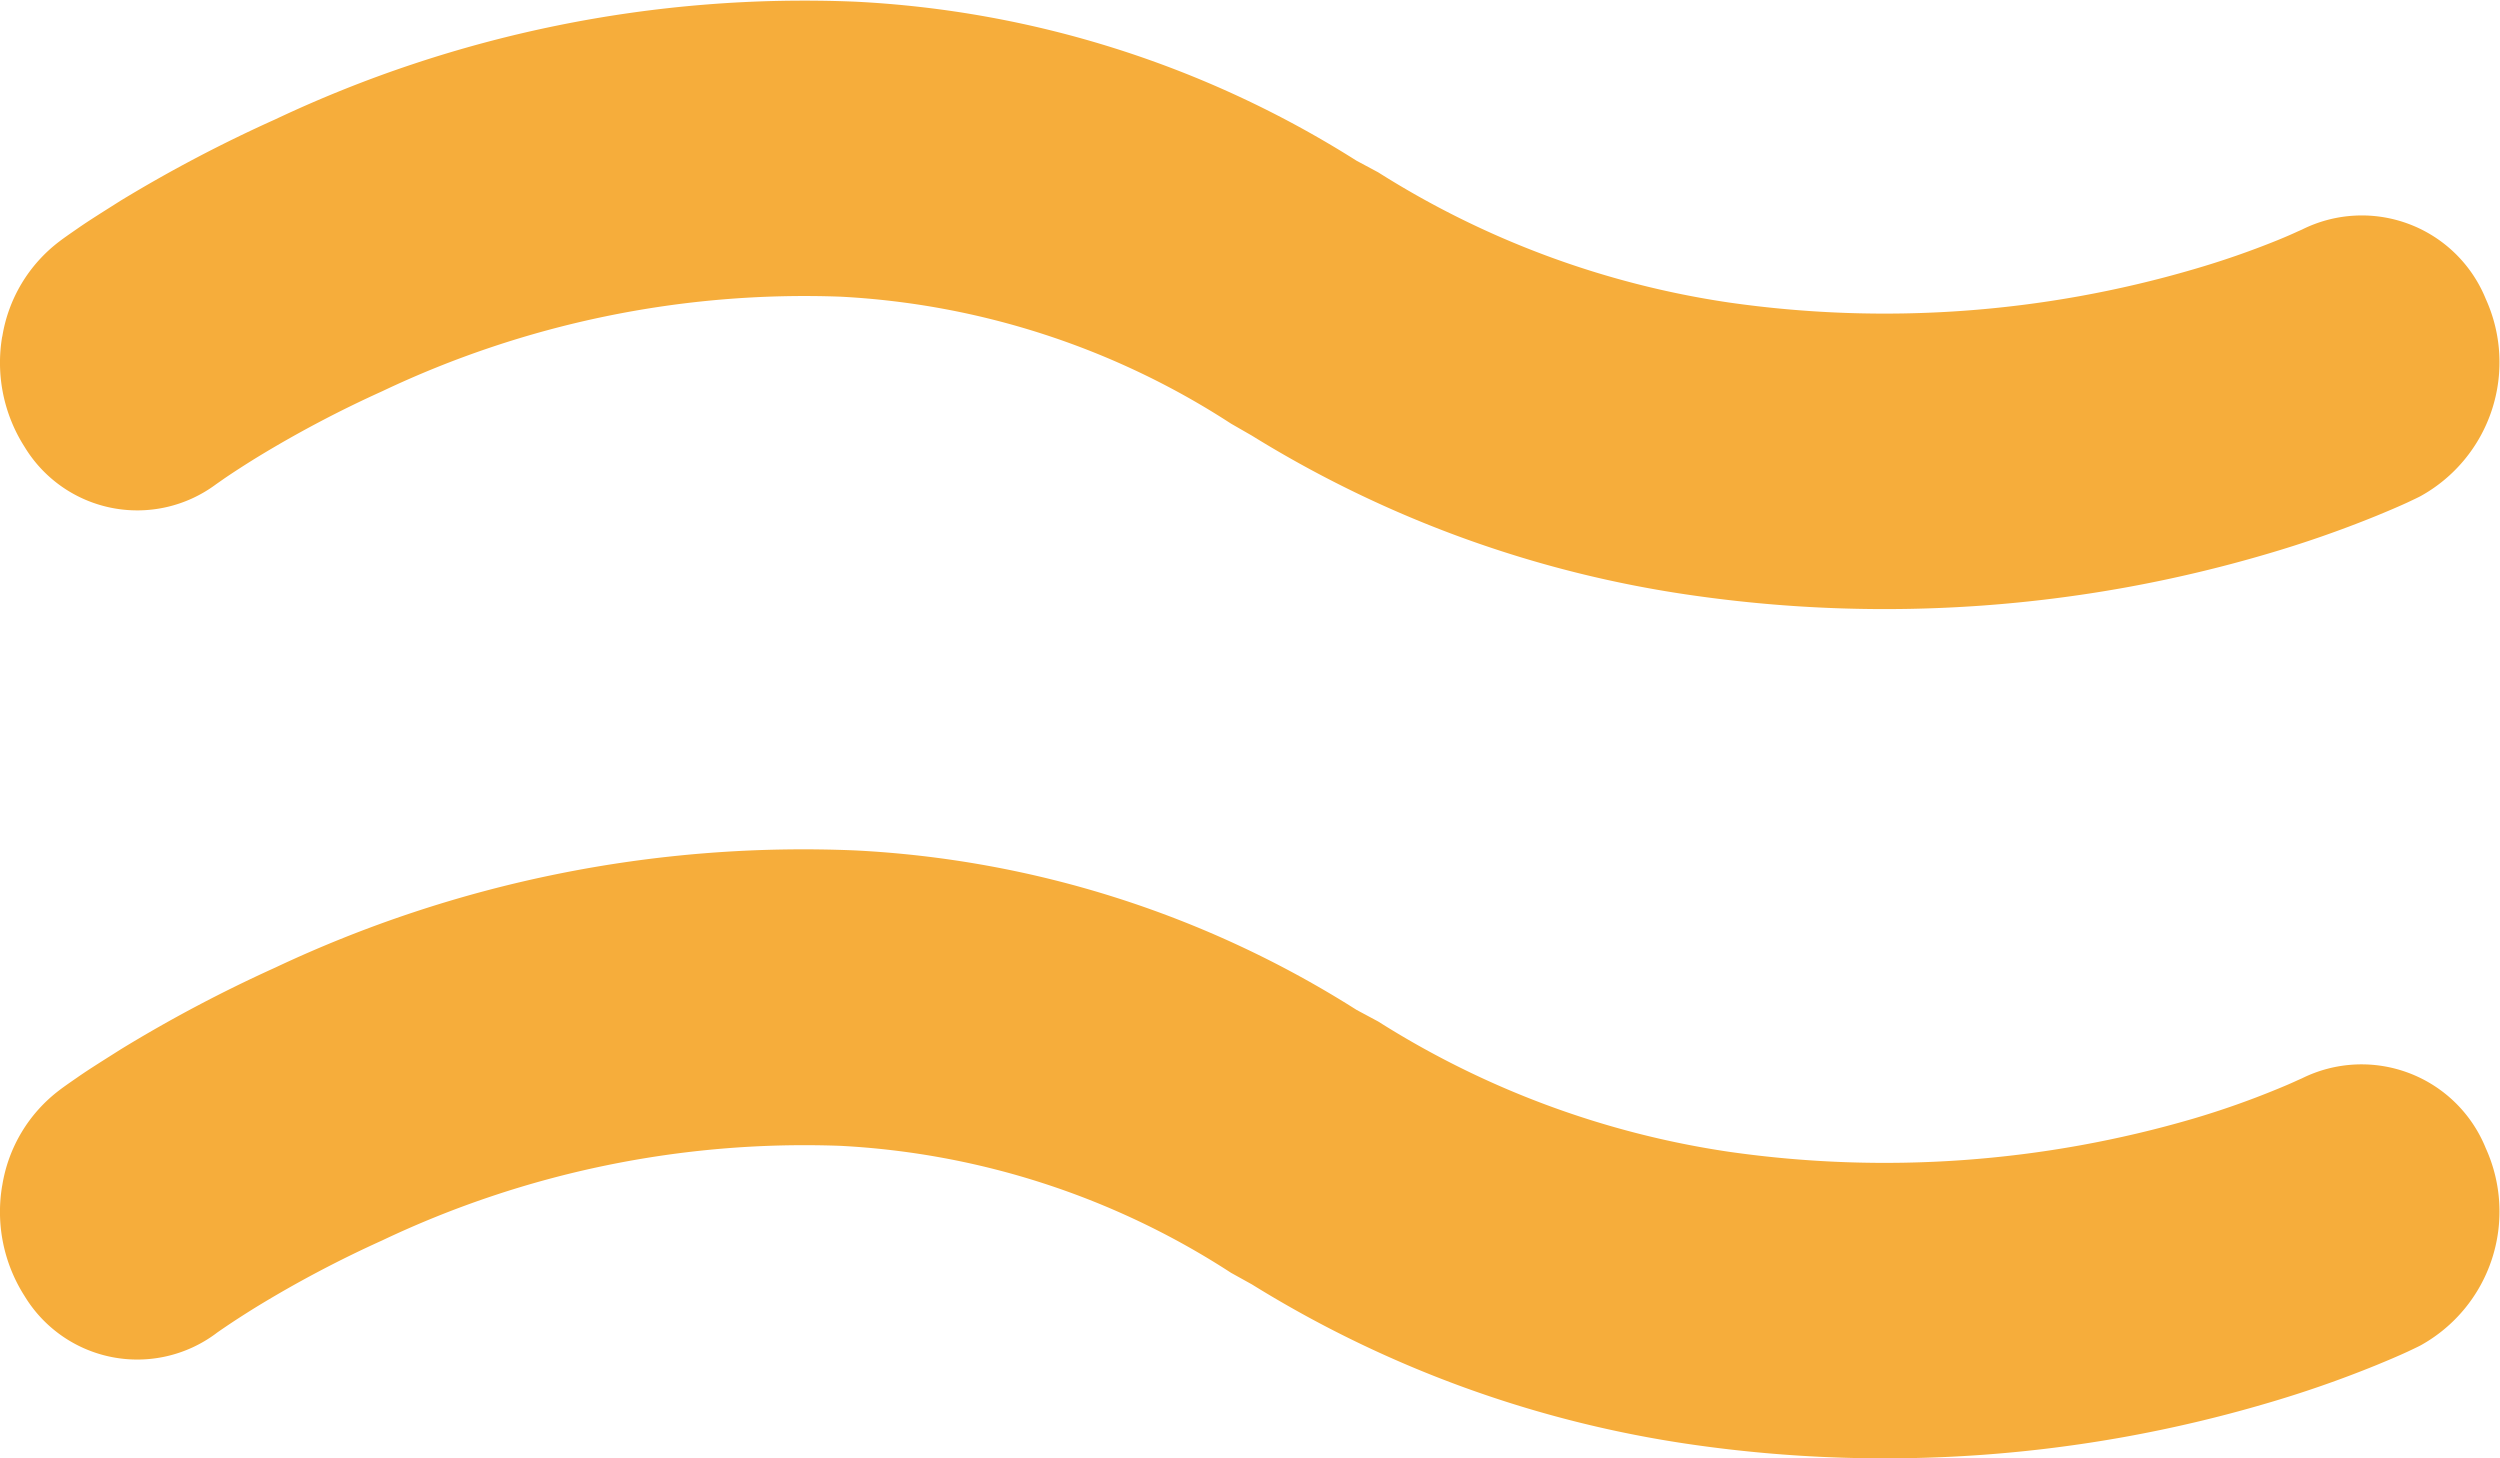
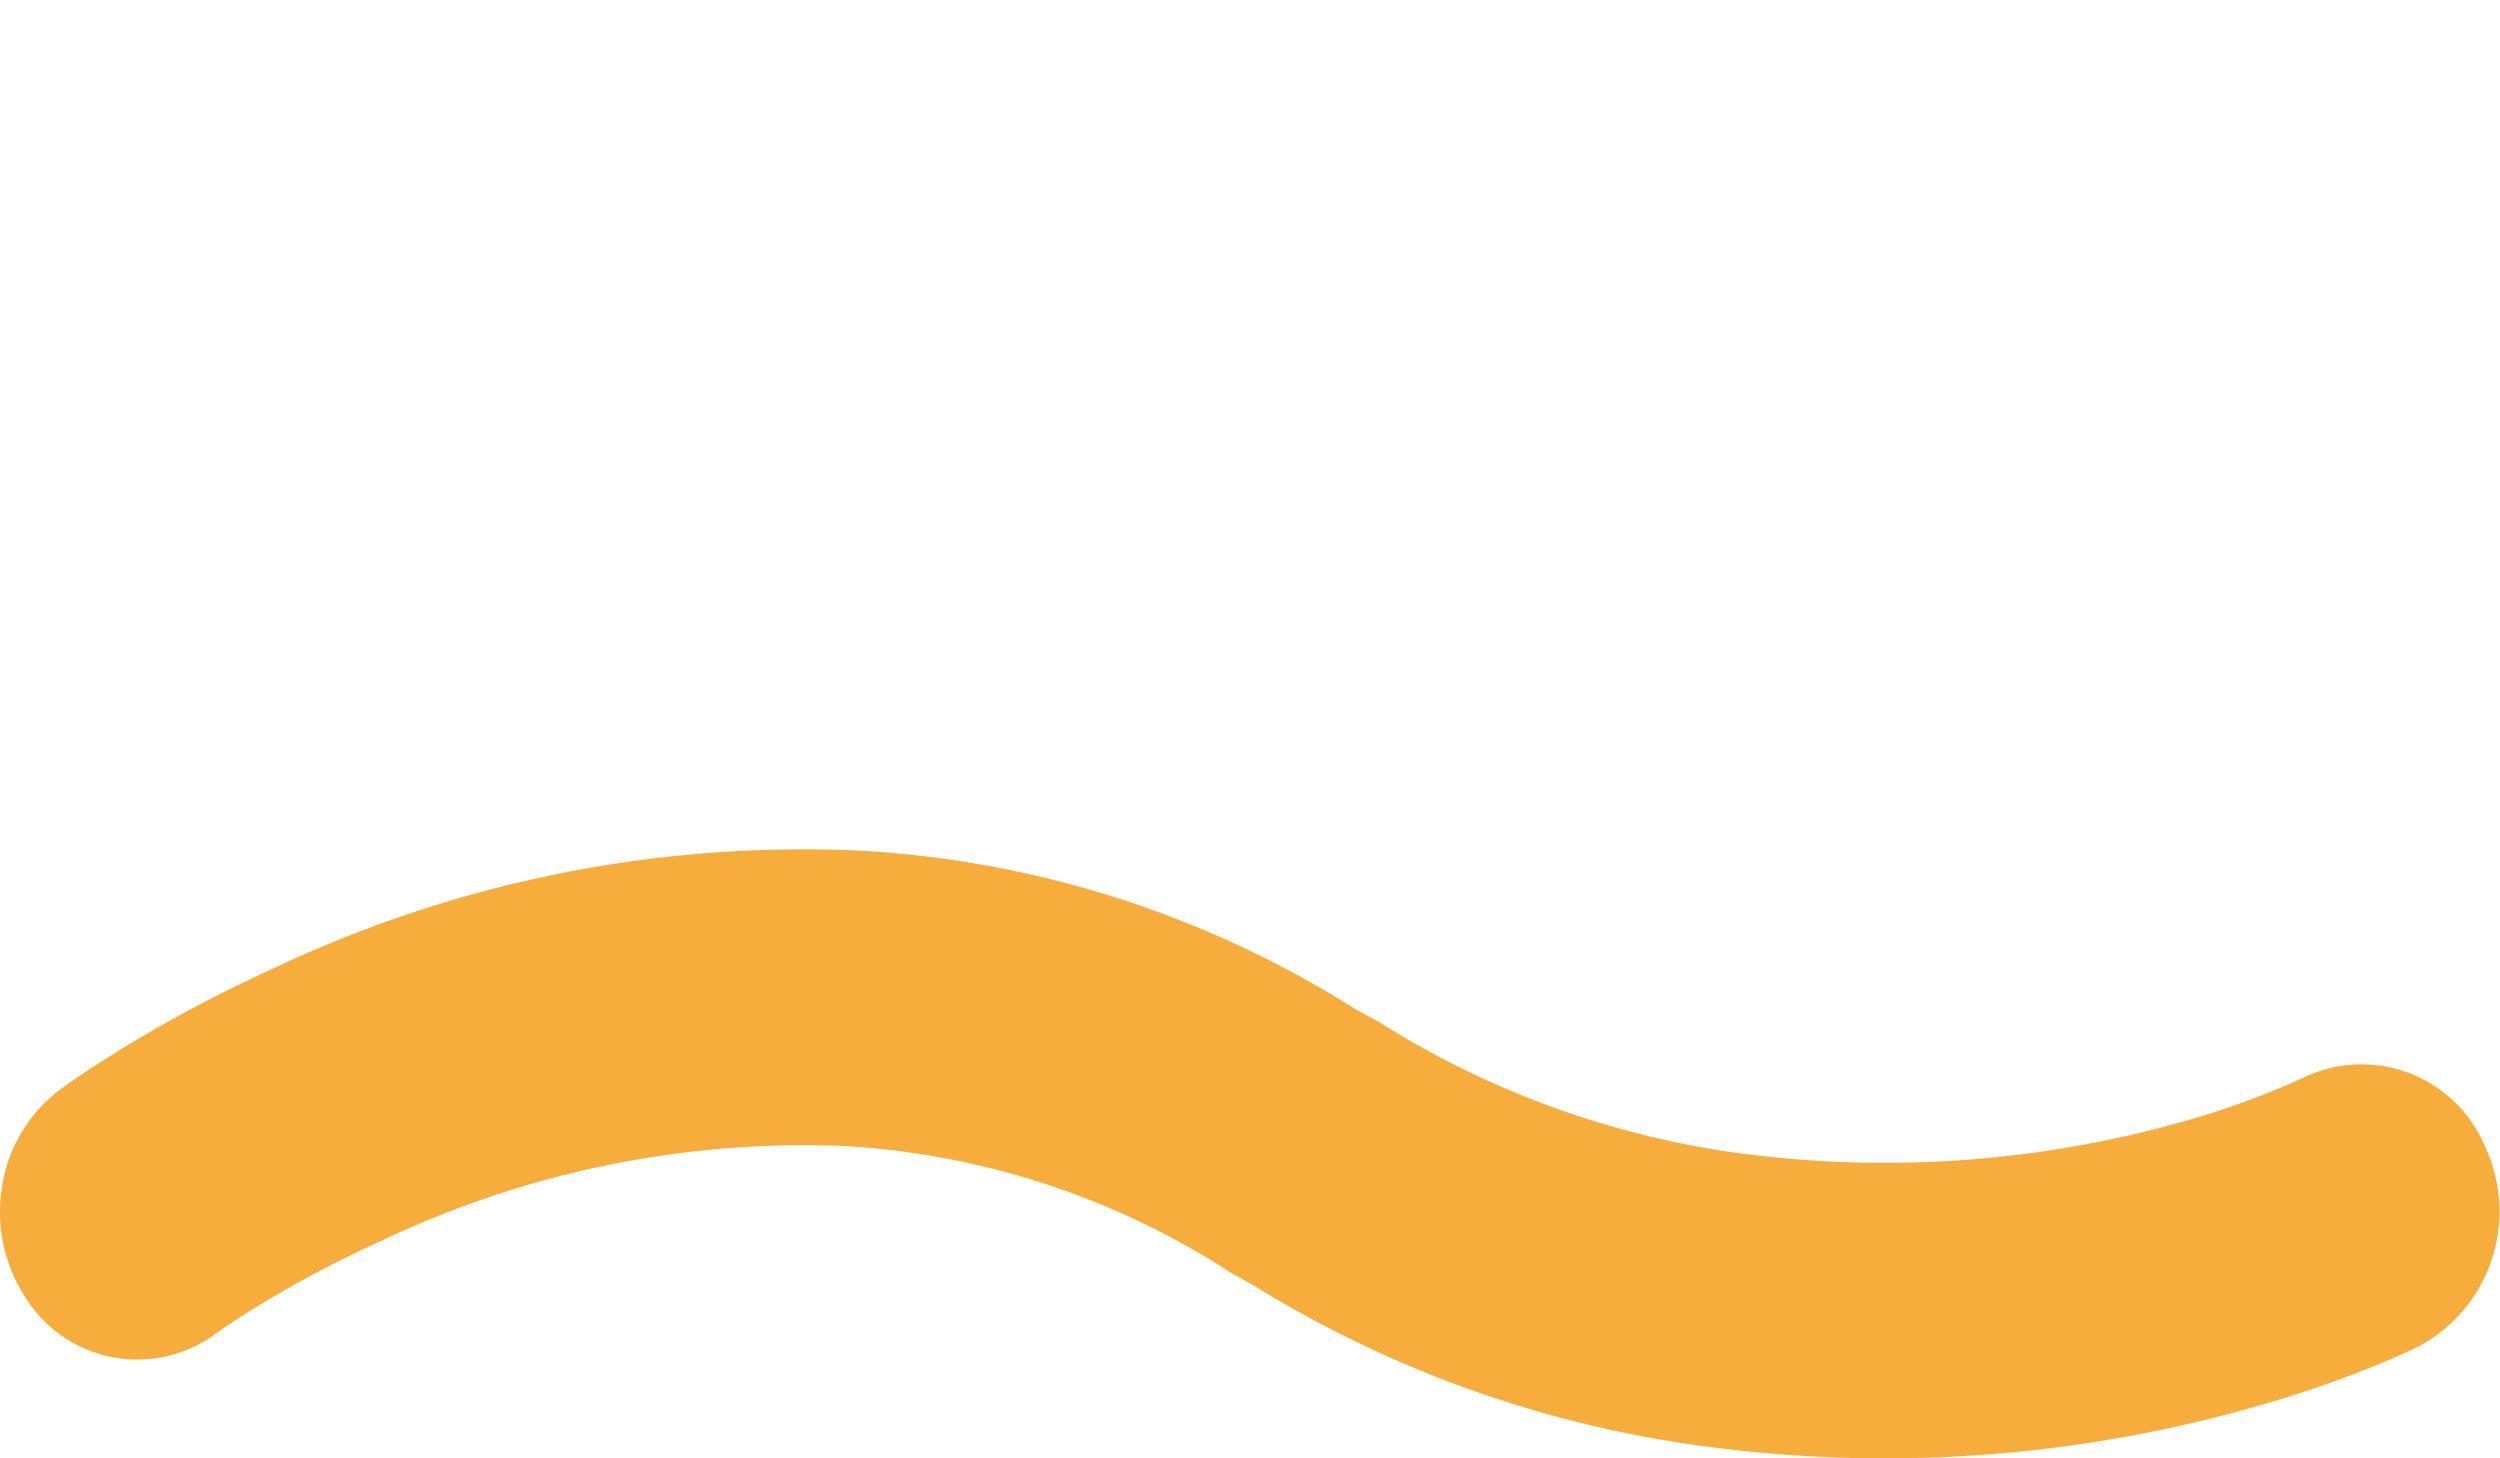
<svg xmlns="http://www.w3.org/2000/svg" id="i_ttl" width="24" height="14" viewBox="0 0 24 14">
-   <path id="パス_2560" data-name="パス 2560" d="M.022,3.231A1.5,1.5,0,0,0,.237,4.29a1.265,1.265,0,0,0,1.838.359l.083-.058c.087-.059.19-.126.31-.2a11.059,11.059,0,0,1,1.2-.634,9.451,9.451,0,0,1,4.4-.909,7.6,7.6,0,0,1,3.751,1.219l.2.115a10.972,10.972,0,0,0,4.235,1.534,12.979,12.979,0,0,0,5.5-.395,10.892,10.892,0,0,0,1.058-.368c.112-.046.211-.088.3-.129.057-.027.1-.047.128-.062a1.469,1.469,0,0,0,.624-1.893,1.284,1.284,0,0,0-1.764-.665l-.041.018q-.079.037-.194.084a8.278,8.278,0,0,1-.805.279,10.546,10.546,0,0,1-4.462.319,8.66,8.66,0,0,1-3.367-1.25l-.207-.111A9.921,9.921,0,0,0,8.21.016,11.889,11.889,0,0,0,2.641,1.147a13.6,13.6,0,0,0-1.483.78c-.157.1-.3.188-.417.27-.077.053-.134.093-.169.12a1.43,1.43,0,0,0-.549.914" transform="translate(-0.001 0)" fill="#f6ad3b" />
  <path id="パス_2561" data-name="パス 2561" d="M.022,70.418a1.5,1.5,0,0,0,.215,1.06,1.265,1.265,0,0,0,1.838.359c.007-.006.036-.026.083-.058.087-.059.19-.126.31-.2a11.035,11.035,0,0,1,1.2-.634,9.449,9.449,0,0,1,4.4-.909,7.6,7.6,0,0,1,3.751,1.219l.2.111a10.981,10.981,0,0,0,4.235,1.539,12.979,12.979,0,0,0,5.5-.395,10.816,10.816,0,0,0,1.058-.368c.112-.046.211-.088.3-.129.057-.027.1-.047.128-.062a1.469,1.469,0,0,0,.624-1.893,1.286,1.286,0,0,0-1.764-.67l-.041.018q-.079.037-.194.084a8.208,8.208,0,0,1-.805.284,10.546,10.546,0,0,1-4.462.319,8.661,8.661,0,0,1-3.367-1.251l-.207-.111A9.919,9.919,0,0,0,8.21,67.2a11.886,11.886,0,0,0-5.569,1.126,13.569,13.569,0,0,0-1.483.785c-.157.1-.3.188-.417.27-.077.053-.134.093-.169.12a1.429,1.429,0,0,0-.549.913" transform="translate(-0.001 -59.036)" fill="#f6ad3b" />
</svg>